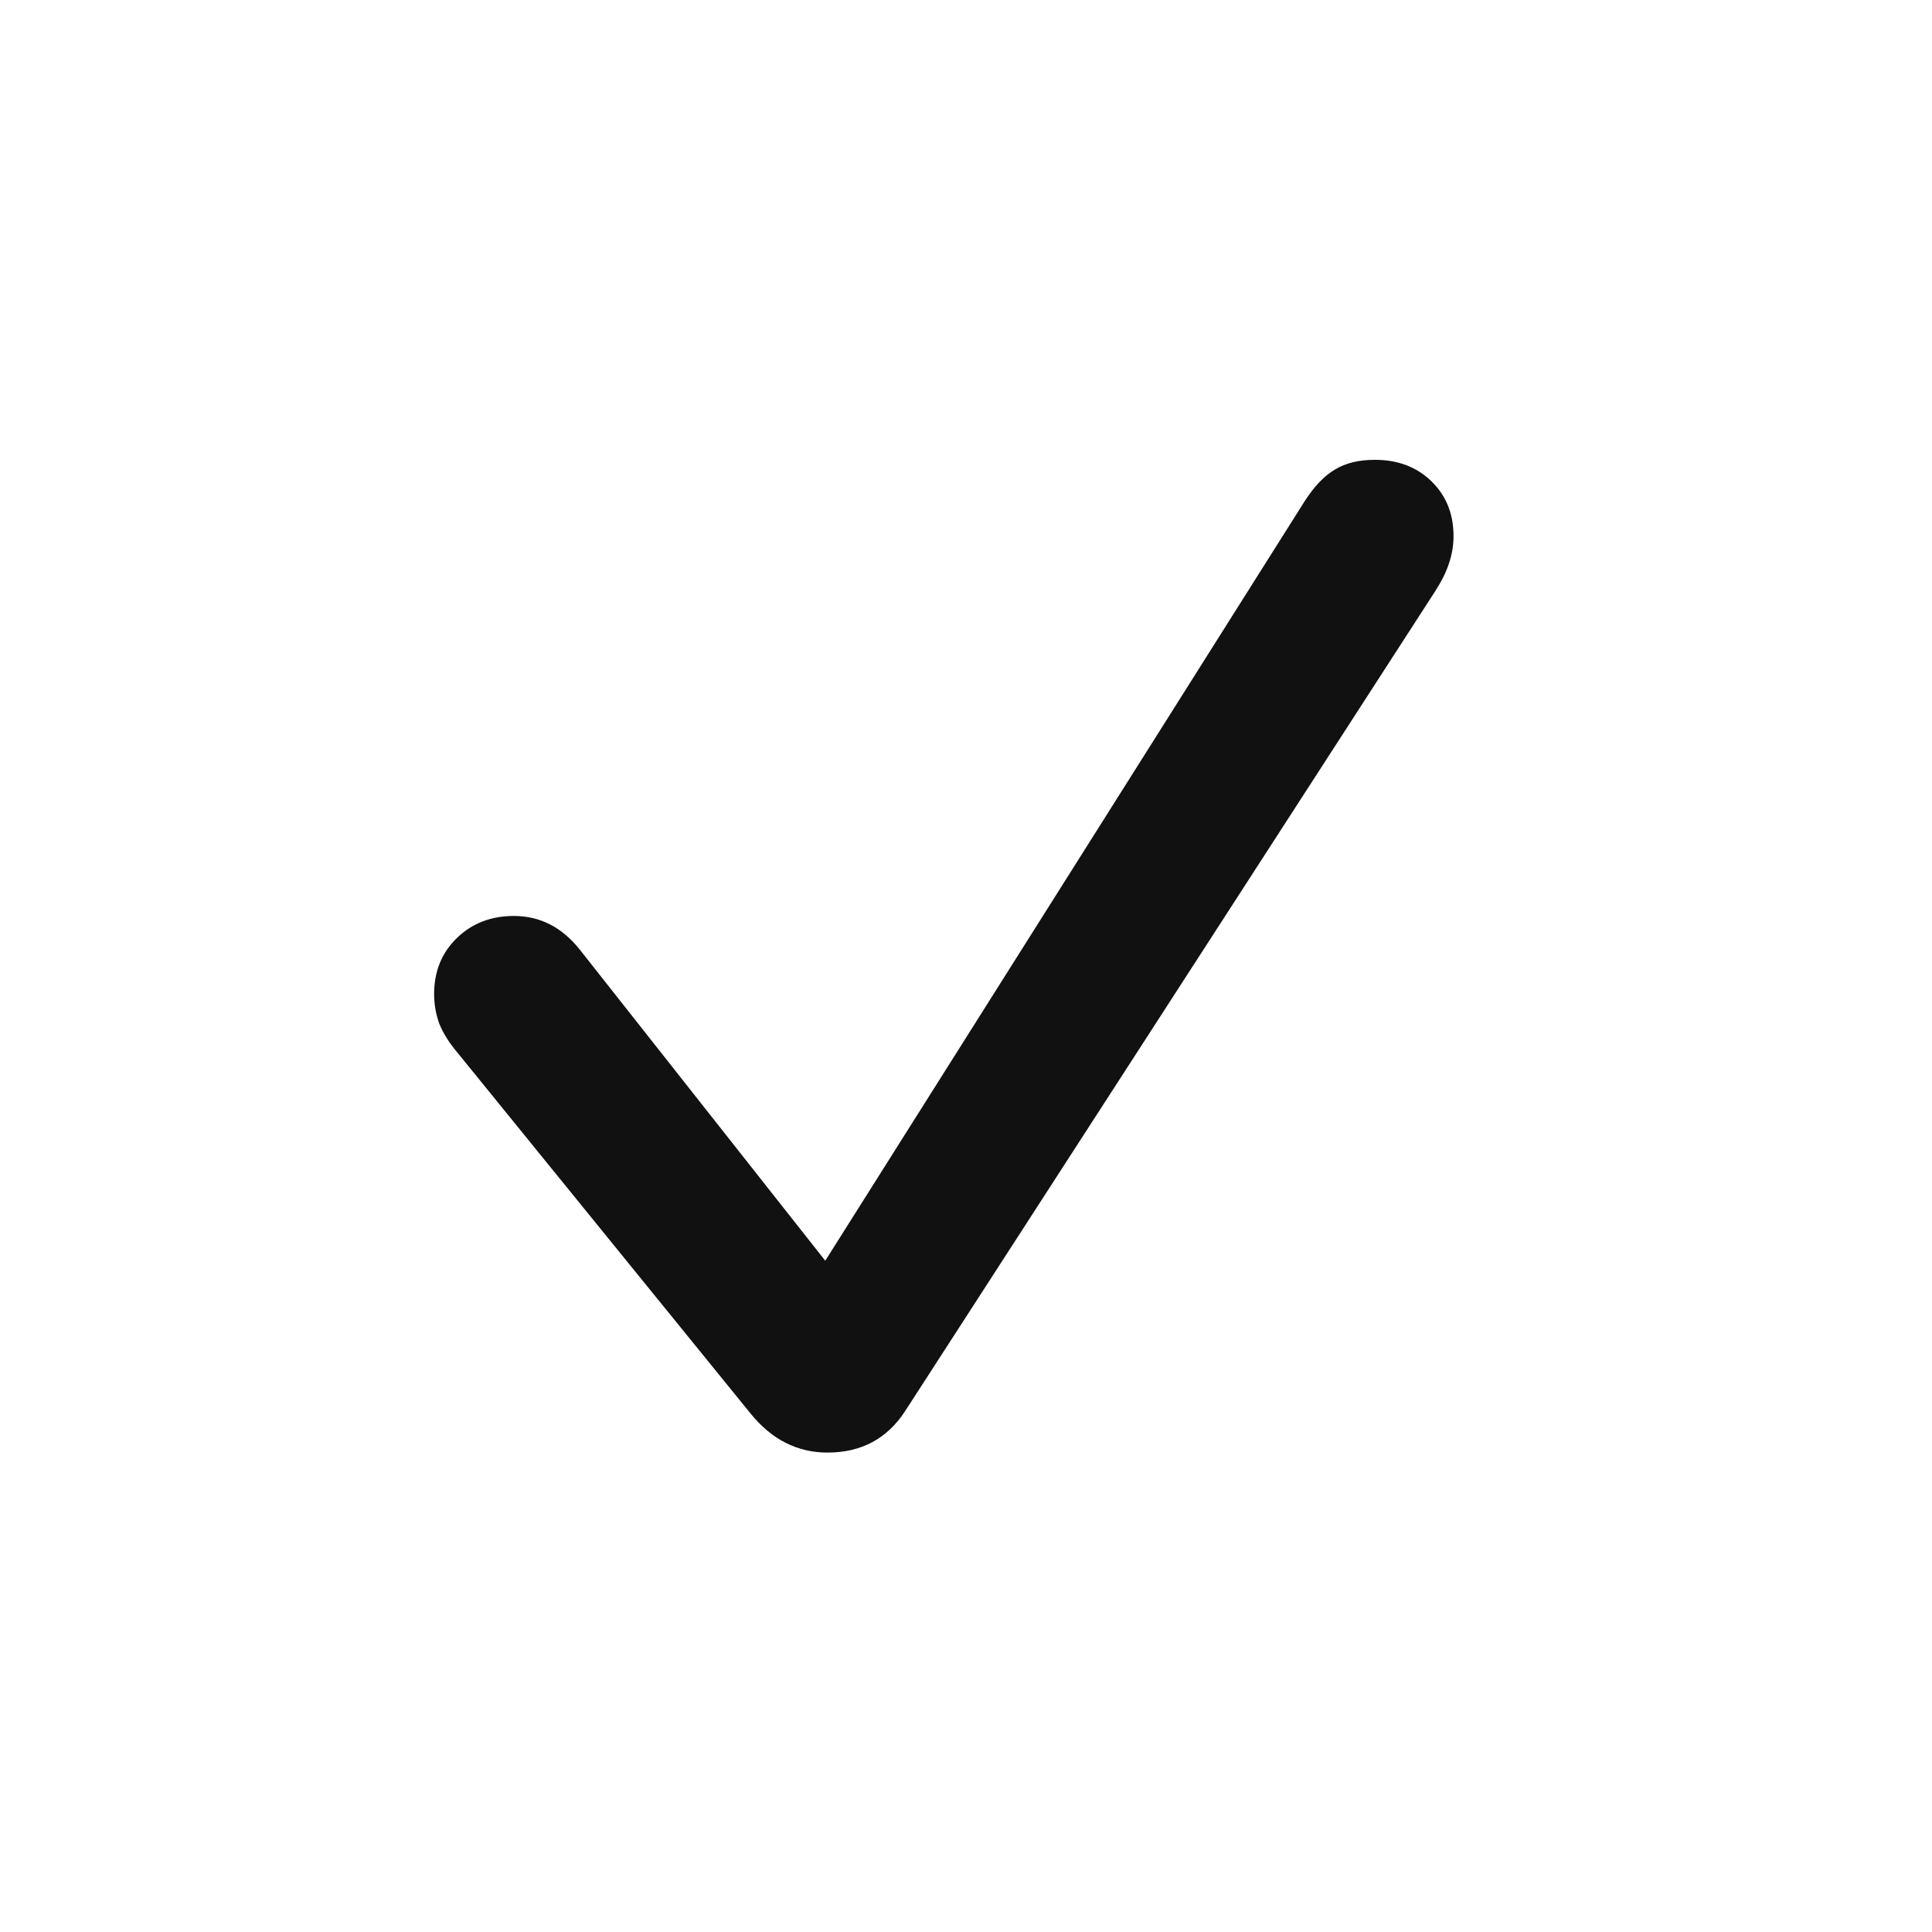
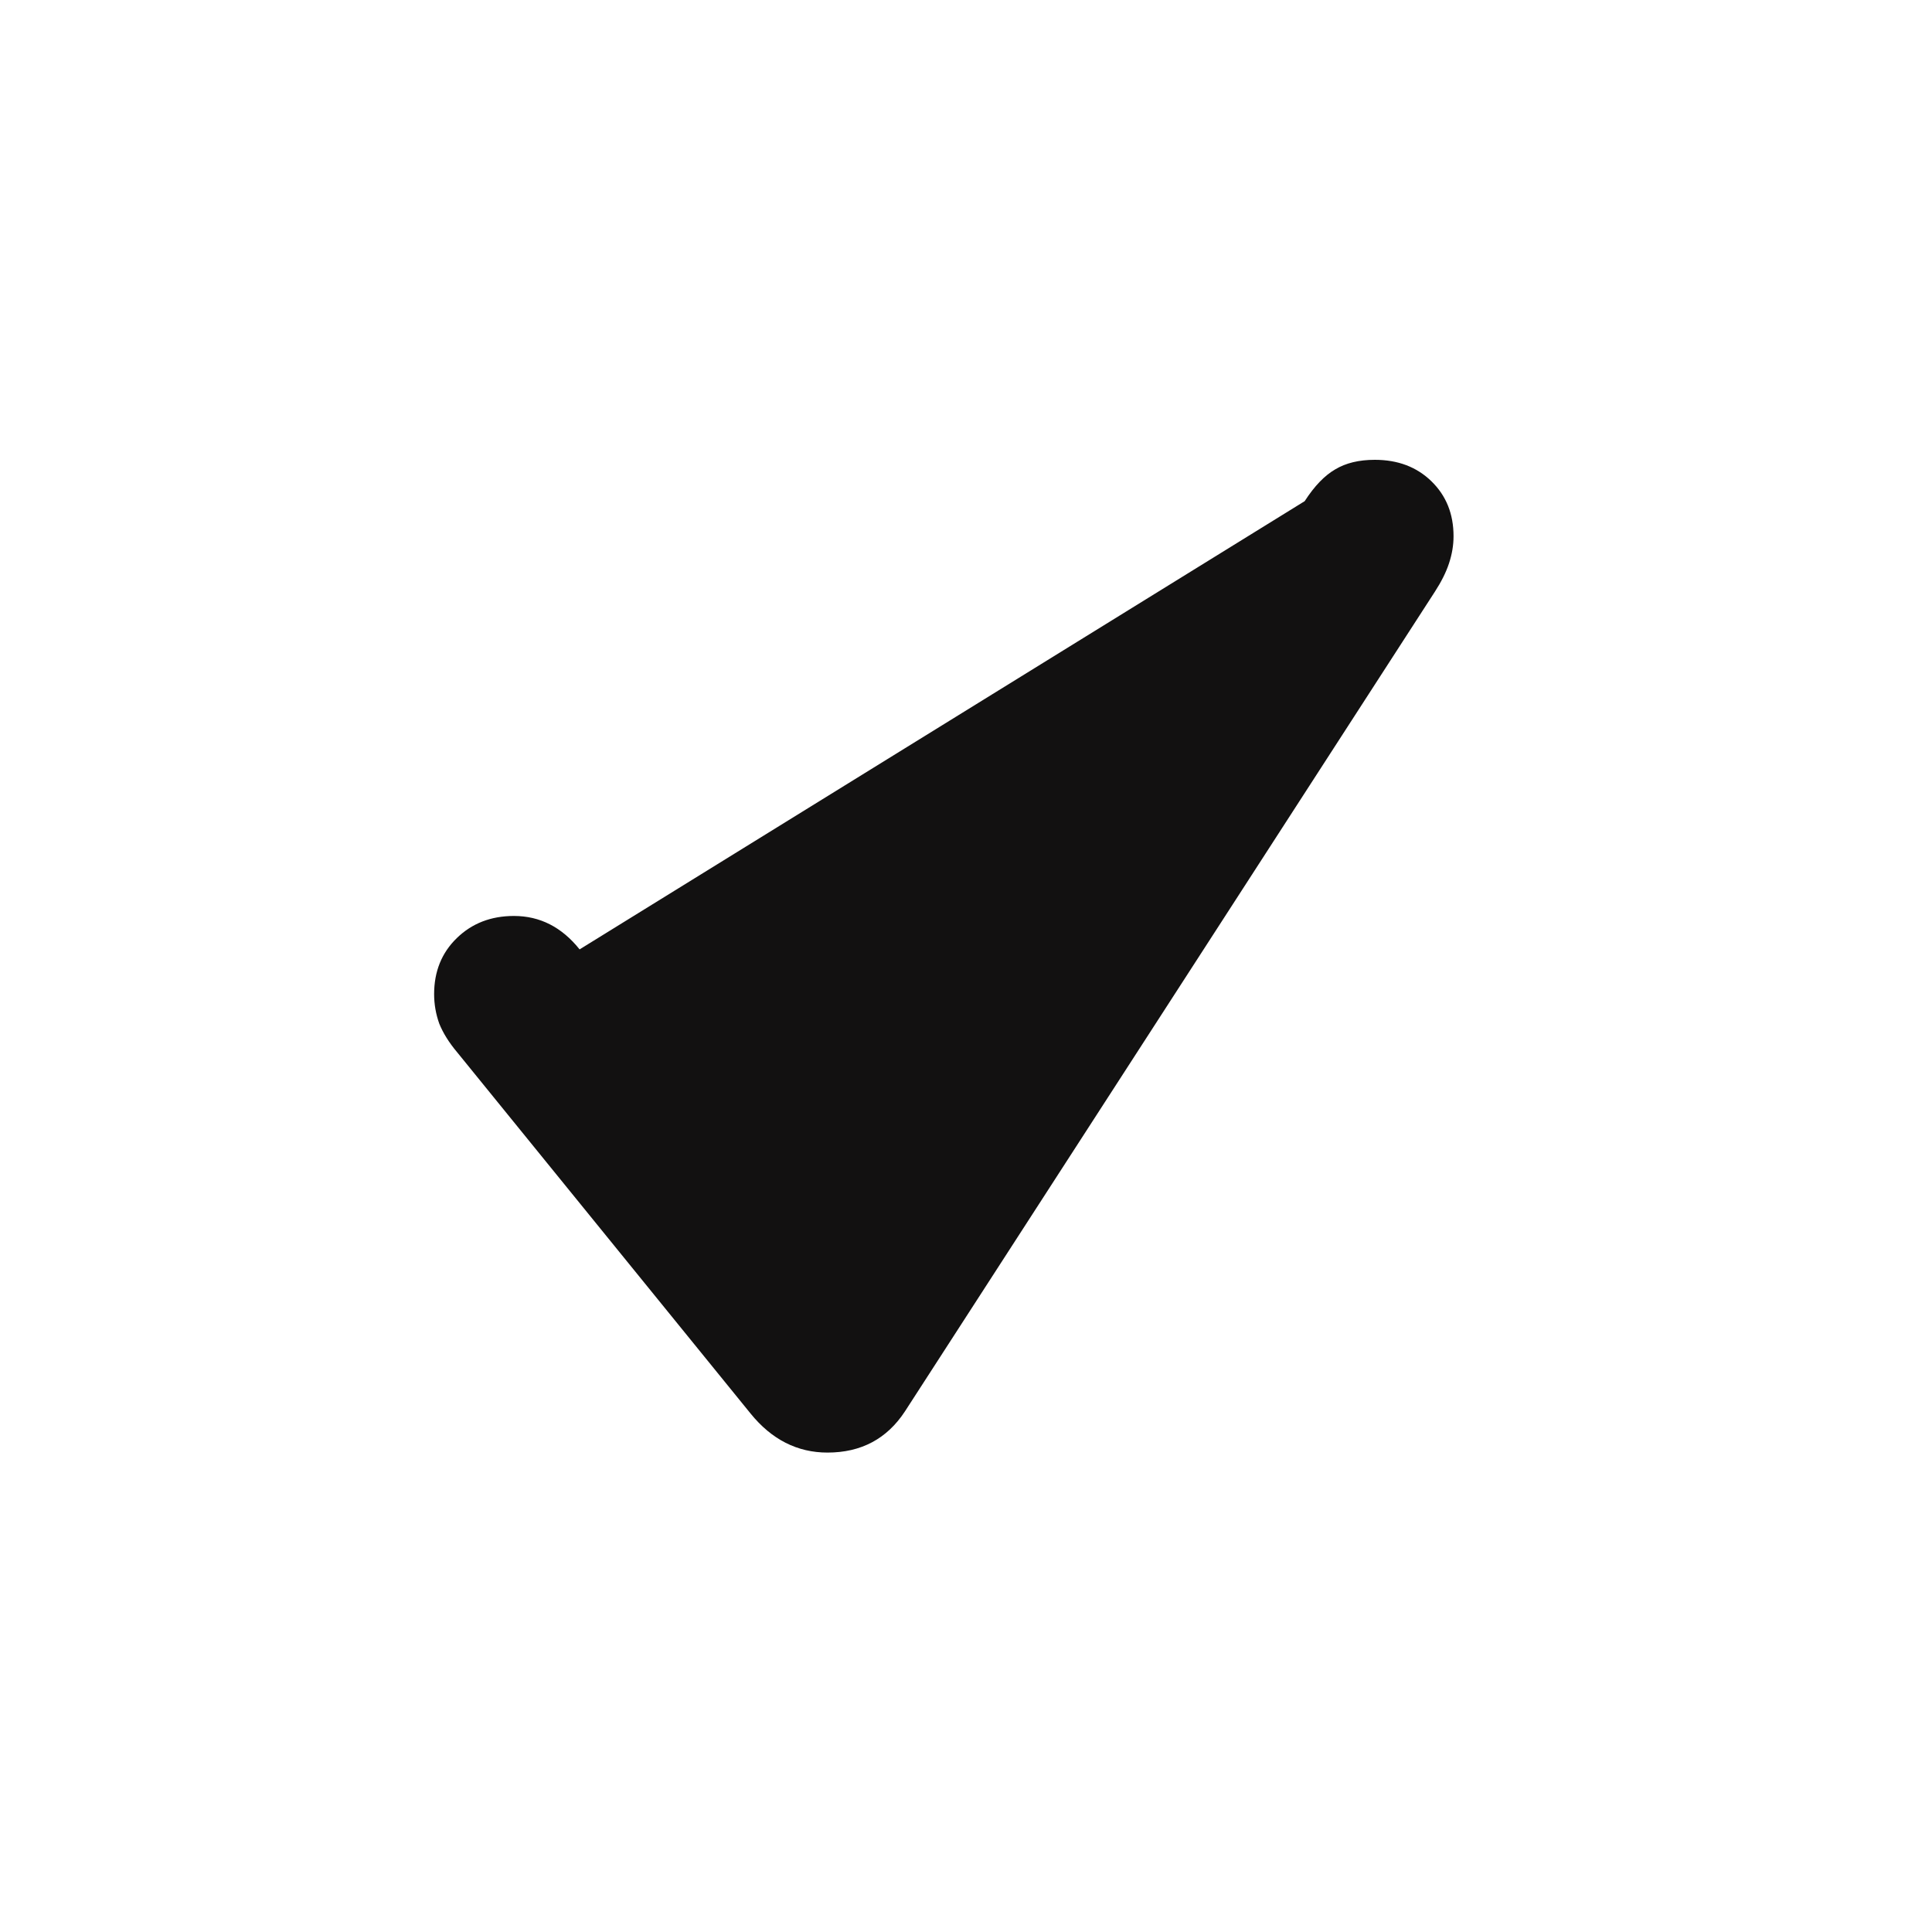
<svg xmlns="http://www.w3.org/2000/svg" width="20" height="20" viewBox="0 0 20 20" fill="none">
-   <path d="M8.566 15.037C8.254 15.037 7.988 14.902 7.77 14.633L4.734 10.895C4.648 10.793 4.586 10.693 4.547 10.596C4.512 10.498 4.494 10.396 4.494 10.291C4.494 10.057 4.572 9.863 4.729 9.711C4.885 9.559 5.082 9.482 5.32 9.482C5.59 9.482 5.816 9.598 6 9.828L8.543 13.051L13.506 5.188C13.607 5.031 13.713 4.922 13.822 4.859C13.932 4.793 14.068 4.76 14.232 4.76C14.471 4.76 14.666 4.834 14.818 4.982C14.971 5.131 15.047 5.32 15.047 5.551C15.047 5.645 15.031 5.738 15 5.832C14.969 5.926 14.92 6.023 14.854 6.125L9.369 14.609C9.182 14.895 8.914 15.037 8.566 15.037Z" fill="#121111" />
+   <path d="M8.566 15.037C8.254 15.037 7.988 14.902 7.77 14.633L4.734 10.895C4.648 10.793 4.586 10.693 4.547 10.596C4.512 10.498 4.494 10.396 4.494 10.291C4.494 10.057 4.572 9.863 4.729 9.711C4.885 9.559 5.082 9.482 5.32 9.482C5.59 9.482 5.816 9.598 6 9.828L13.506 5.188C13.607 5.031 13.713 4.922 13.822 4.859C13.932 4.793 14.068 4.76 14.232 4.76C14.471 4.76 14.666 4.834 14.818 4.982C14.971 5.131 15.047 5.32 15.047 5.551C15.047 5.645 15.031 5.738 15 5.832C14.969 5.926 14.92 6.023 14.854 6.125L9.369 14.609C9.182 14.895 8.914 15.037 8.566 15.037Z" fill="#121111" />
</svg>